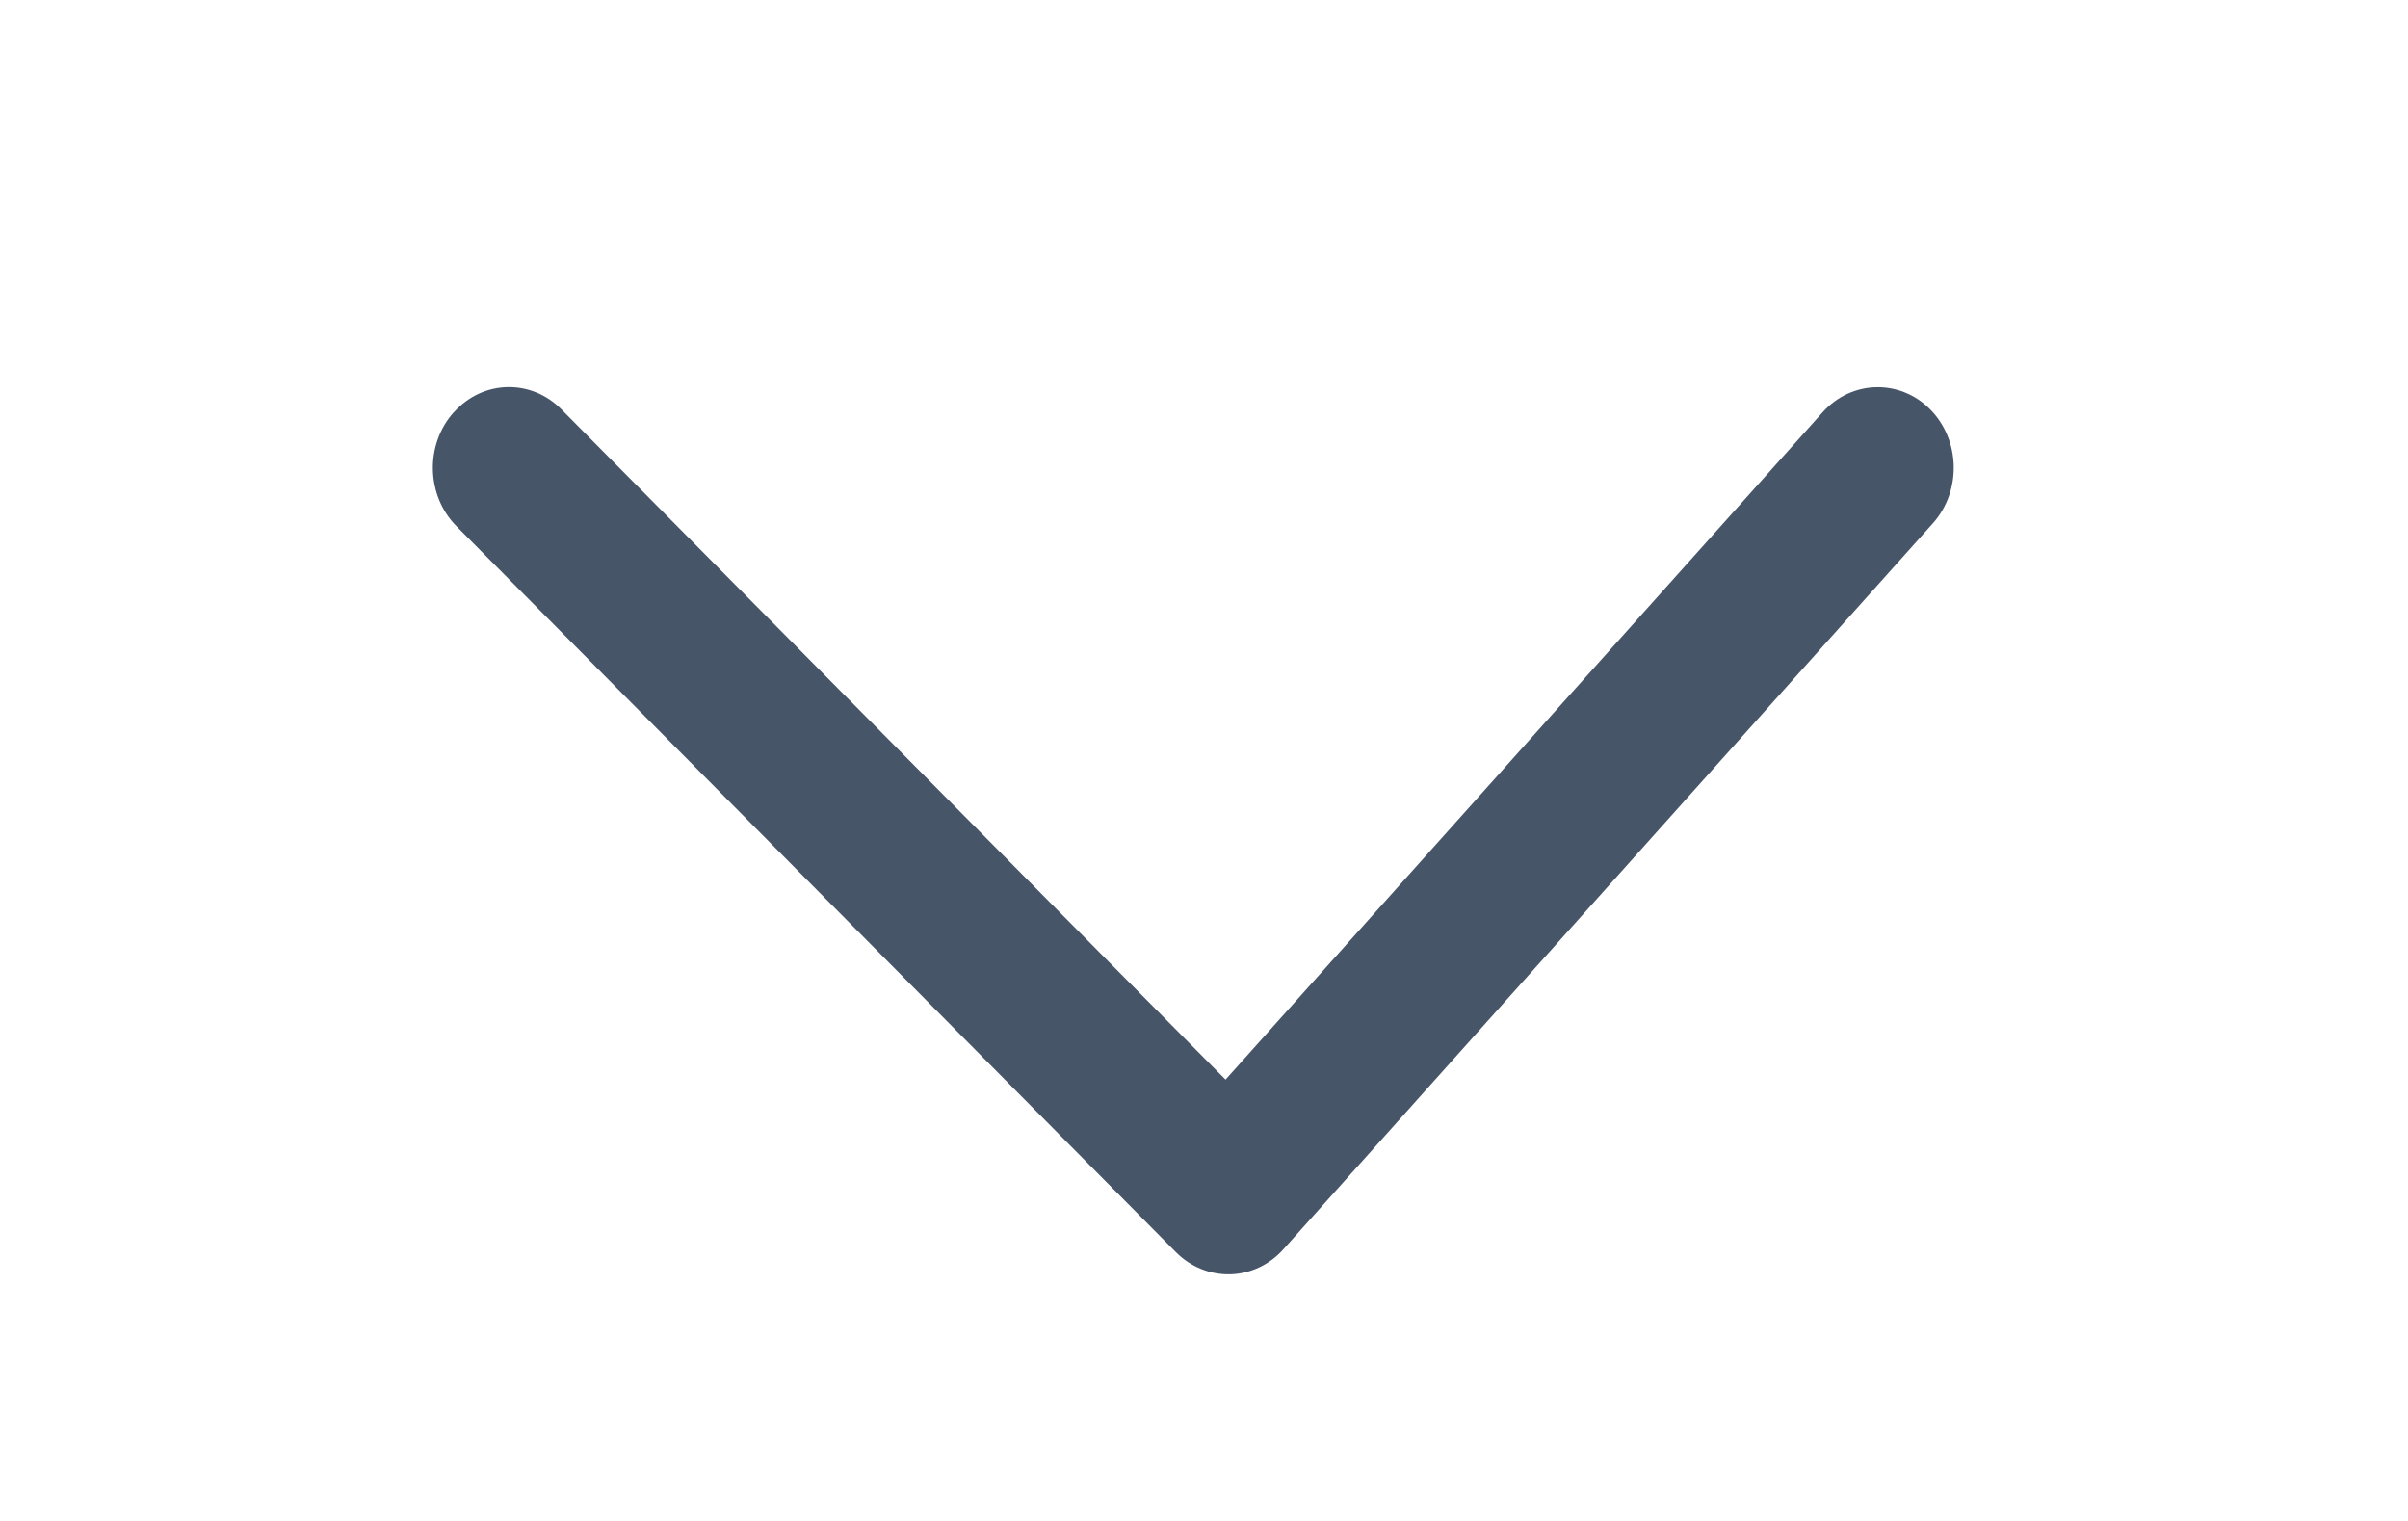
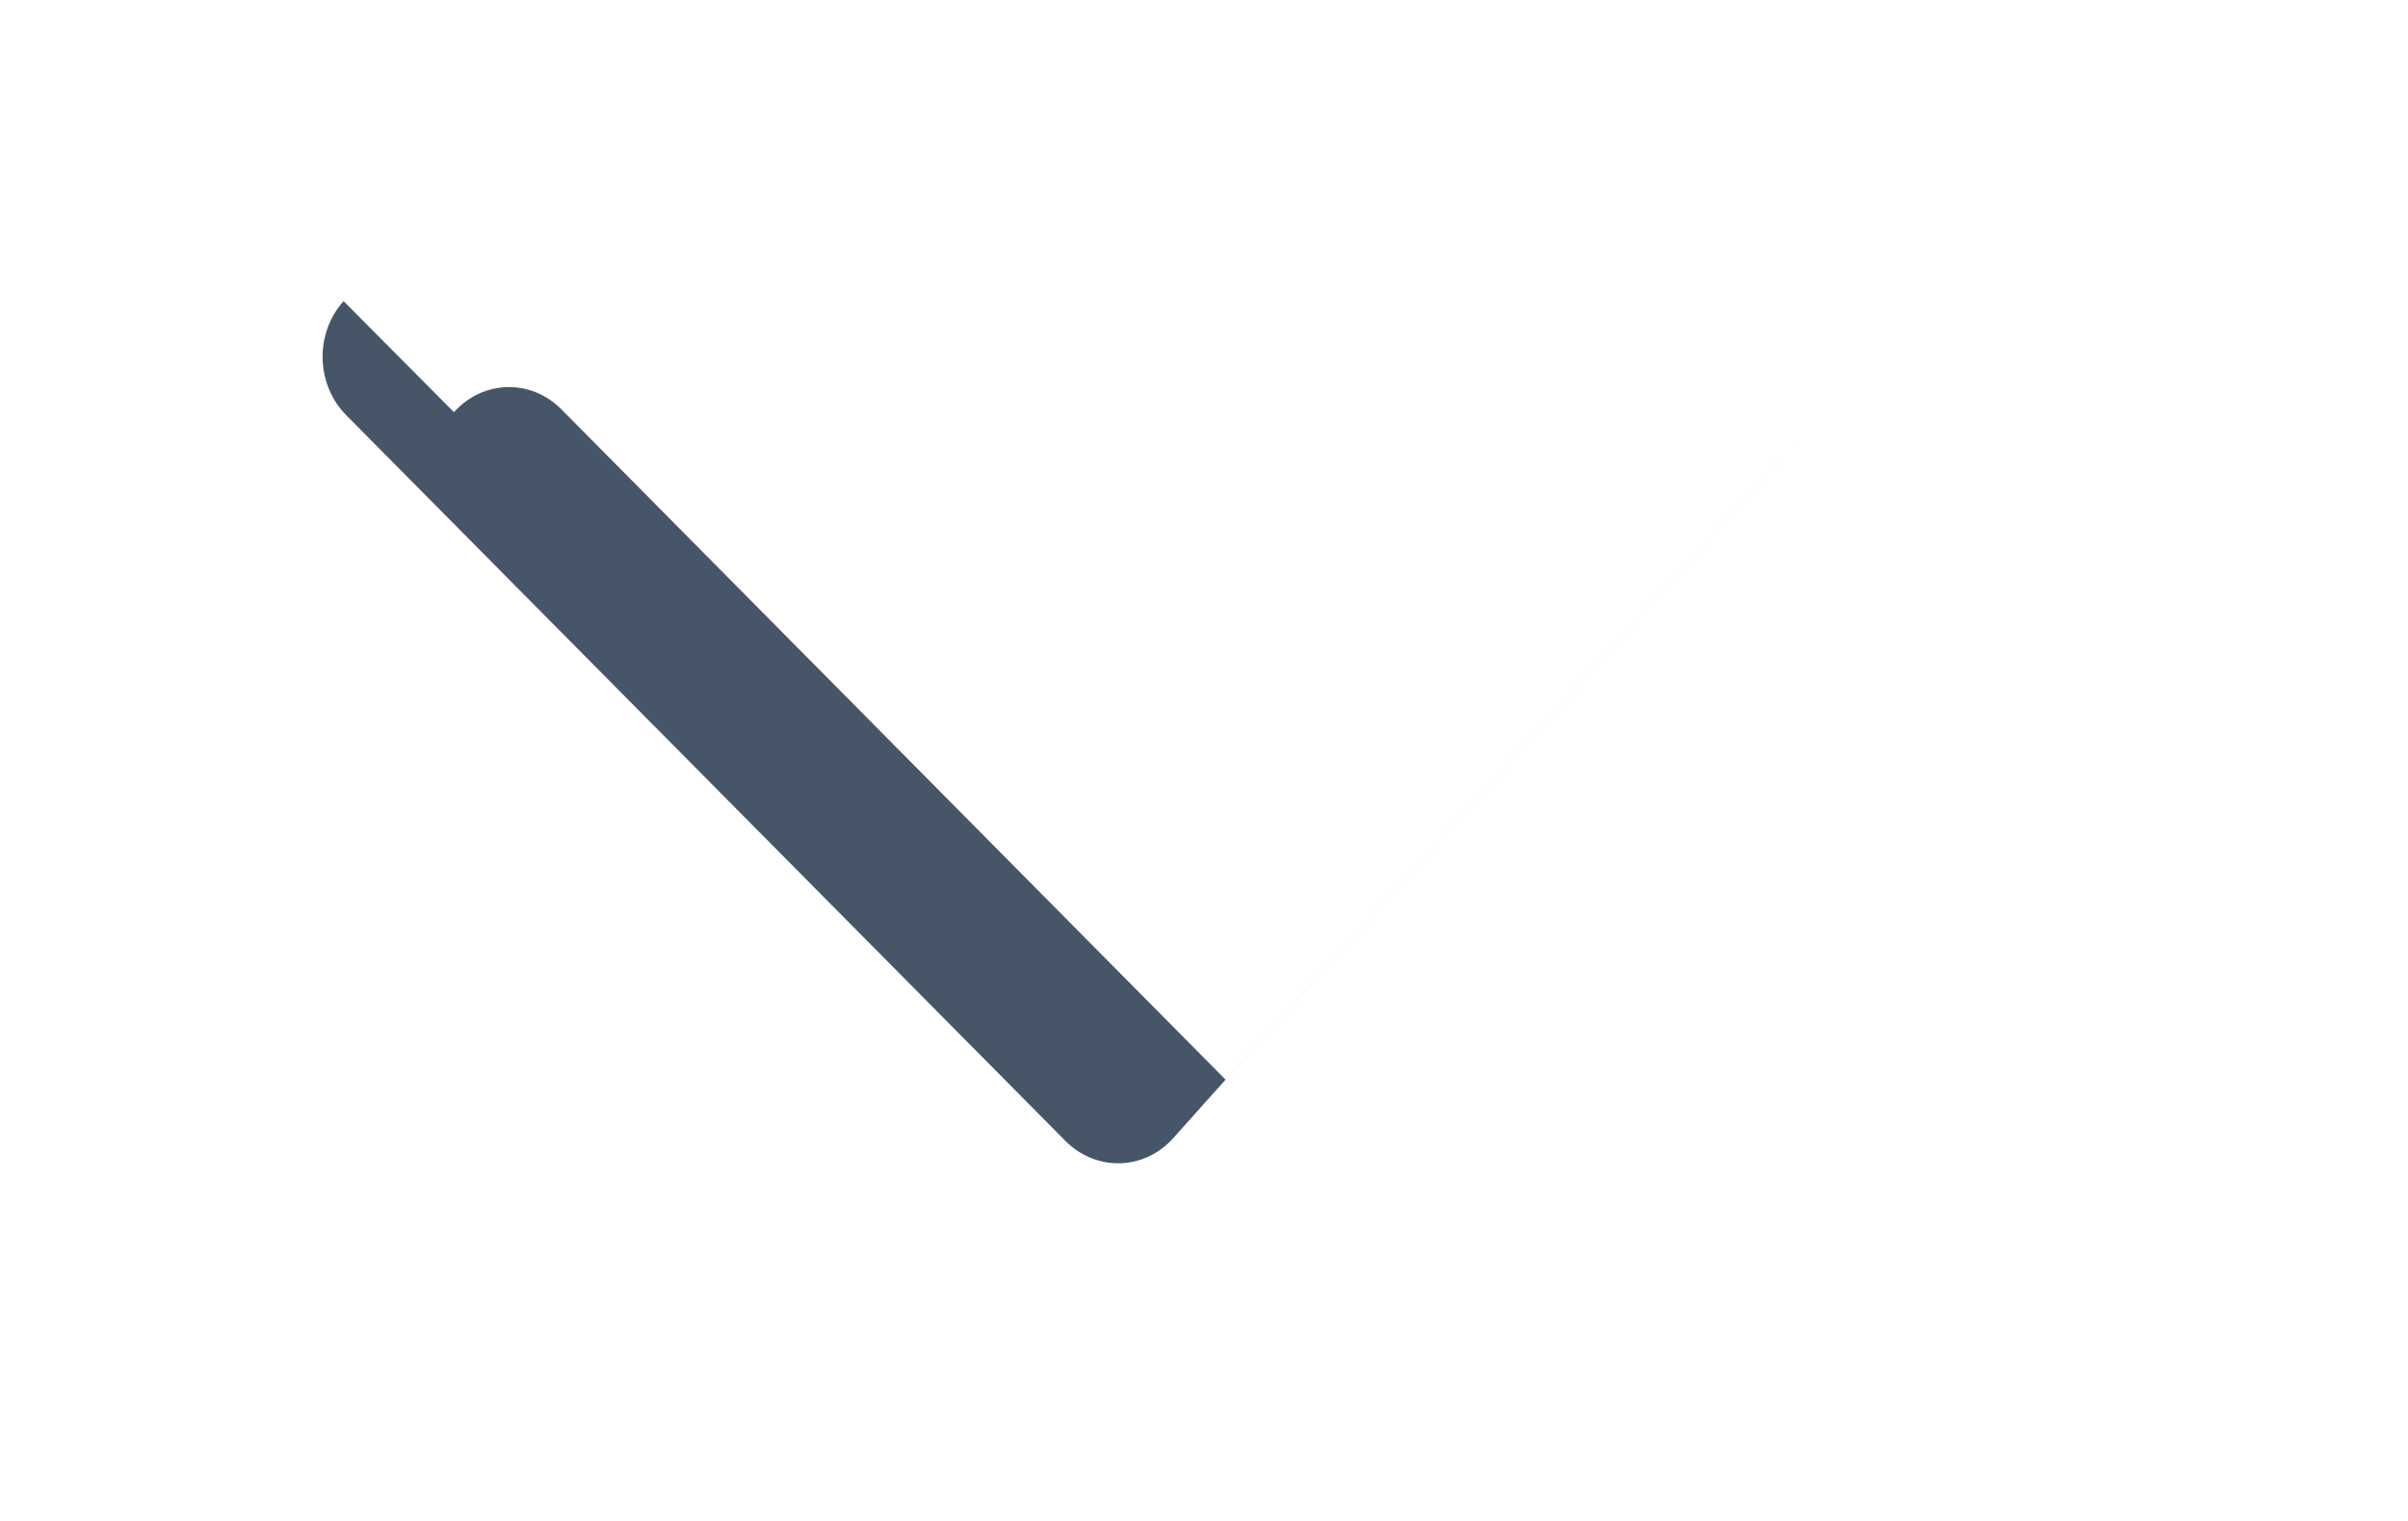
<svg xmlns="http://www.w3.org/2000/svg" fill="none" height="12" viewBox="0 0 19 12" width="19">
-   <path clip-rule="evenodd" d="m3.582 3.252c.228-.255.608-.265.848-.022l5.24 5.288 4.711-5.265c.228-.255.608-.265.848-.024.24.242.25.645.022.9l-5.124 5.727c-.11.123-.261.194-.42.198-.159.004-.314-.059-.429-.175l-5.676-5.727c-.24-.242-.25-.645-.021-.9z" fill="#475569" fill-rule="evenodd" />
+   <path clip-rule="evenodd" d="m3.582 3.252c.228-.255.608-.265.848-.022l5.24 5.288 4.711-5.265l-5.124 5.727c-.11.123-.261.194-.42.198-.159.004-.314-.059-.429-.175l-5.676-5.727c-.24-.242-.25-.645-.021-.9z" fill="#475569" fill-rule="evenodd" />
</svg>